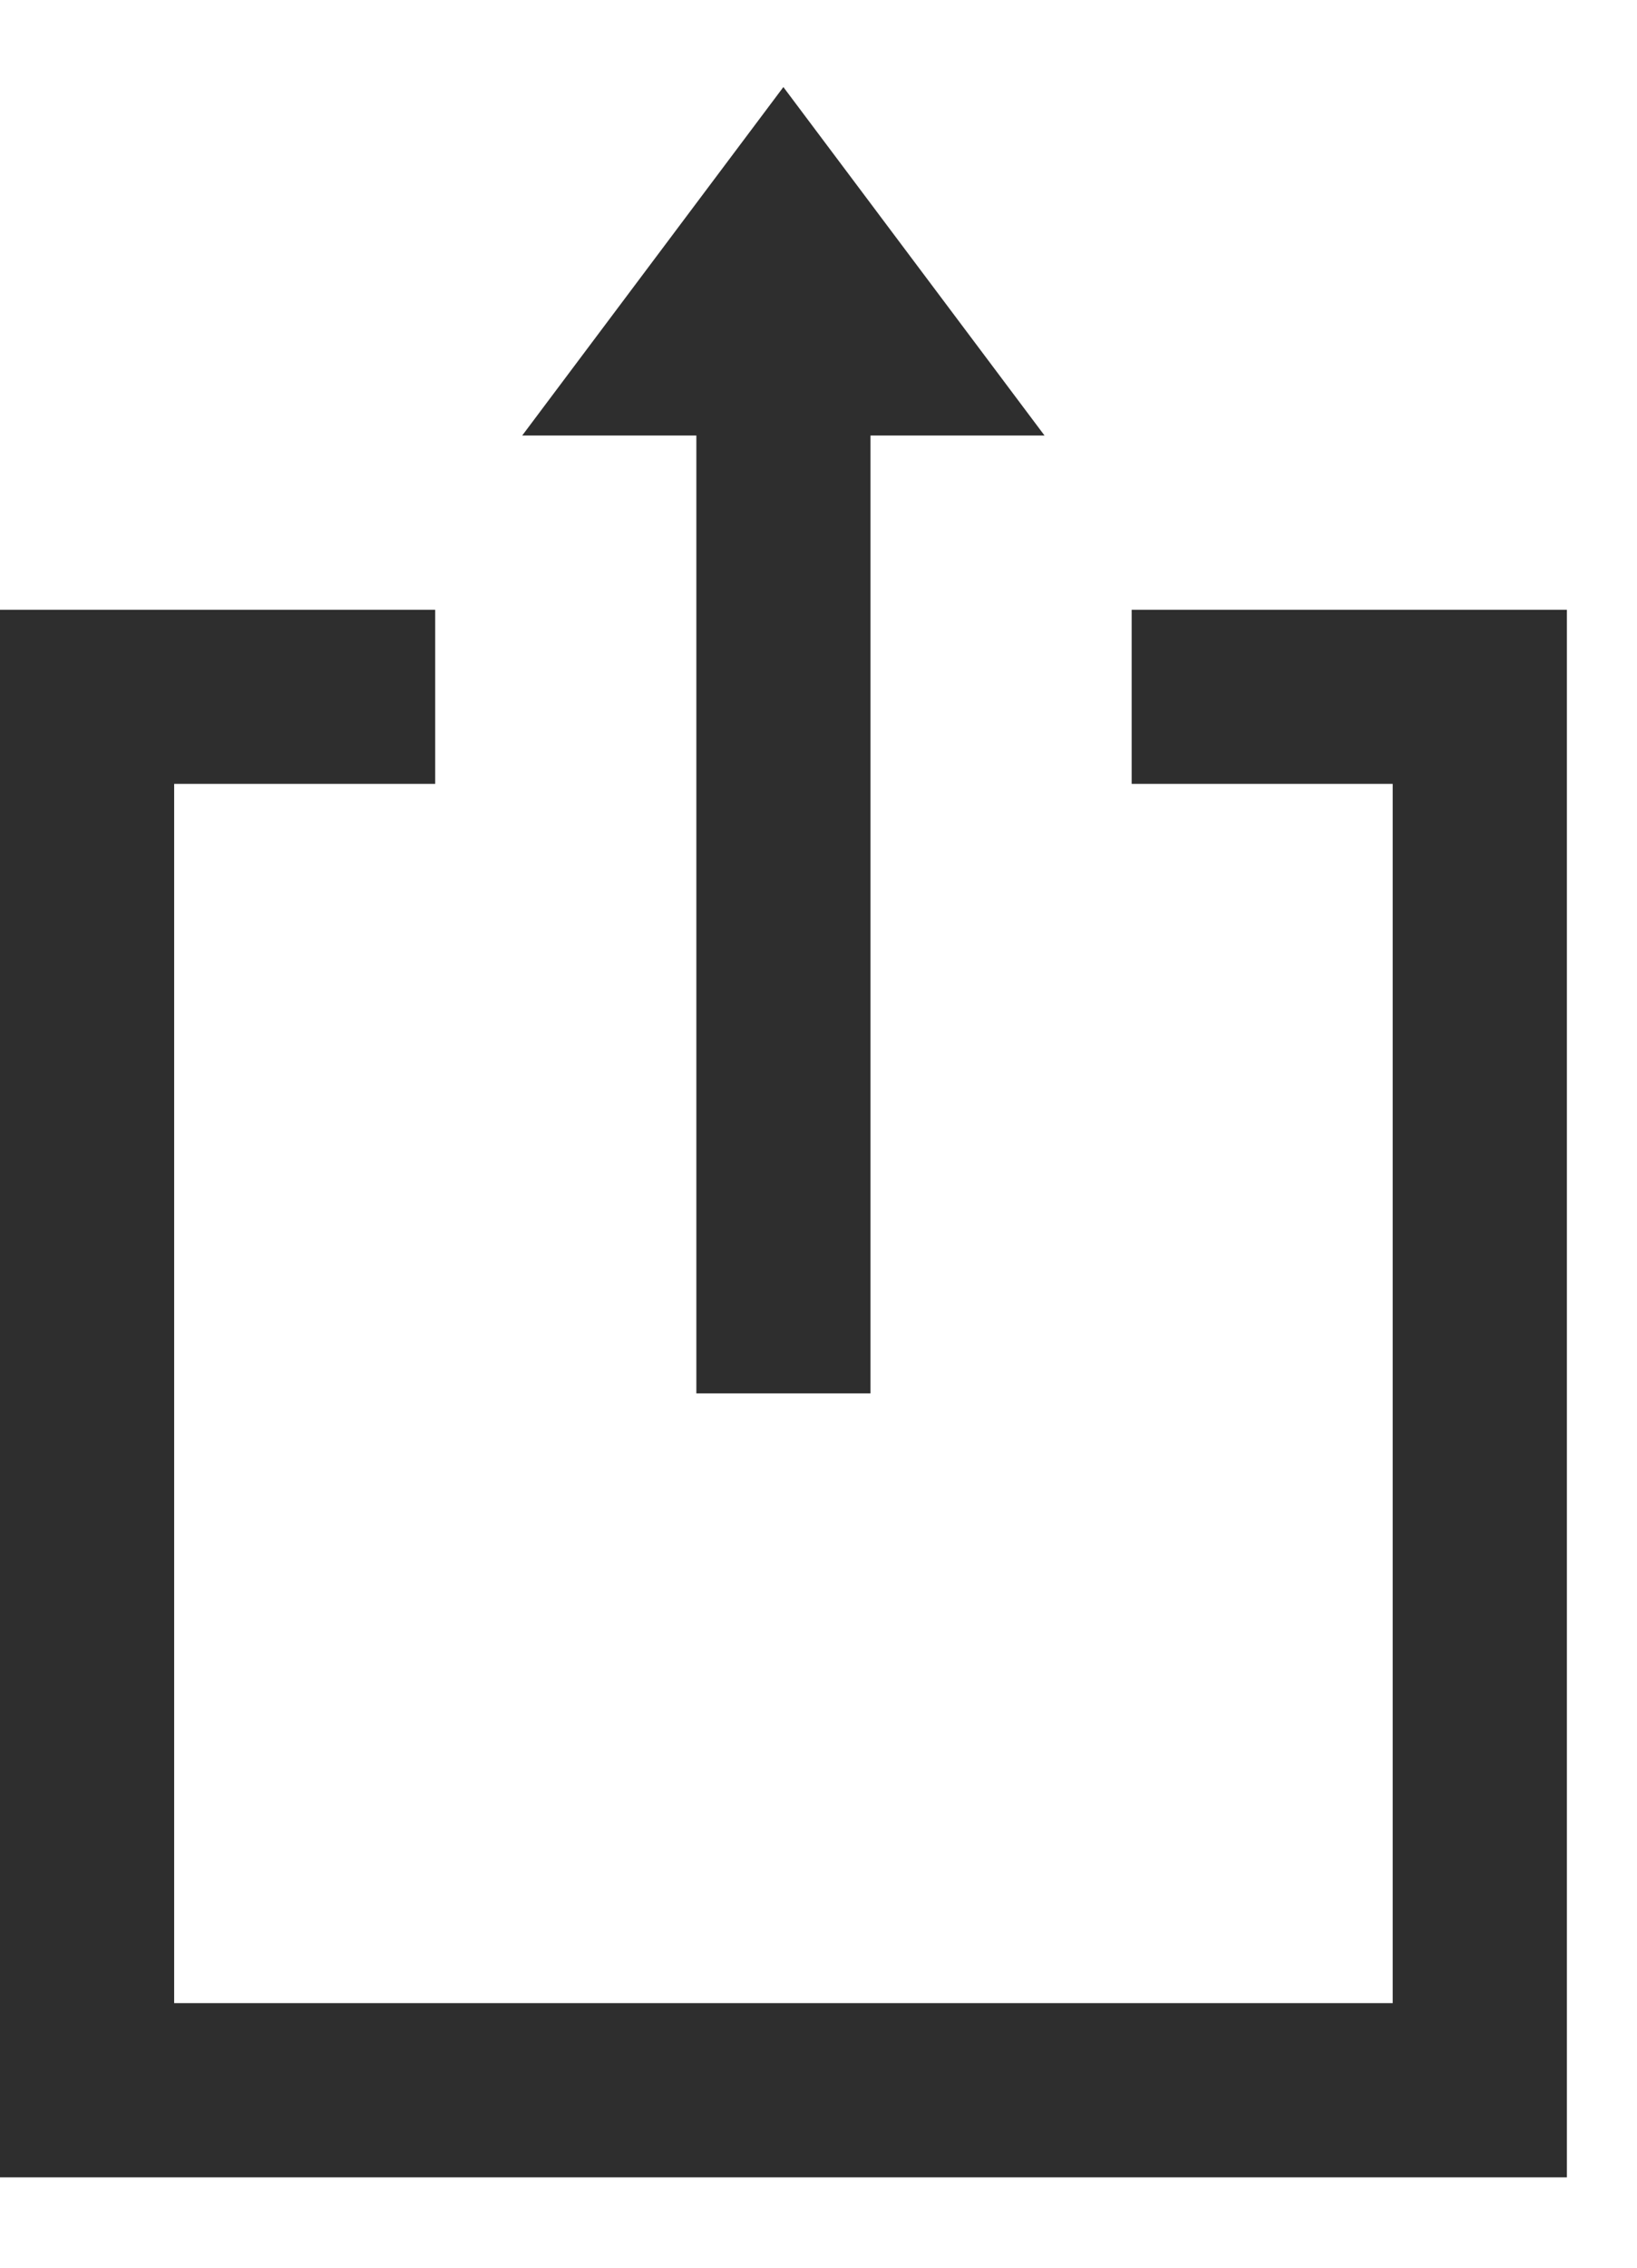
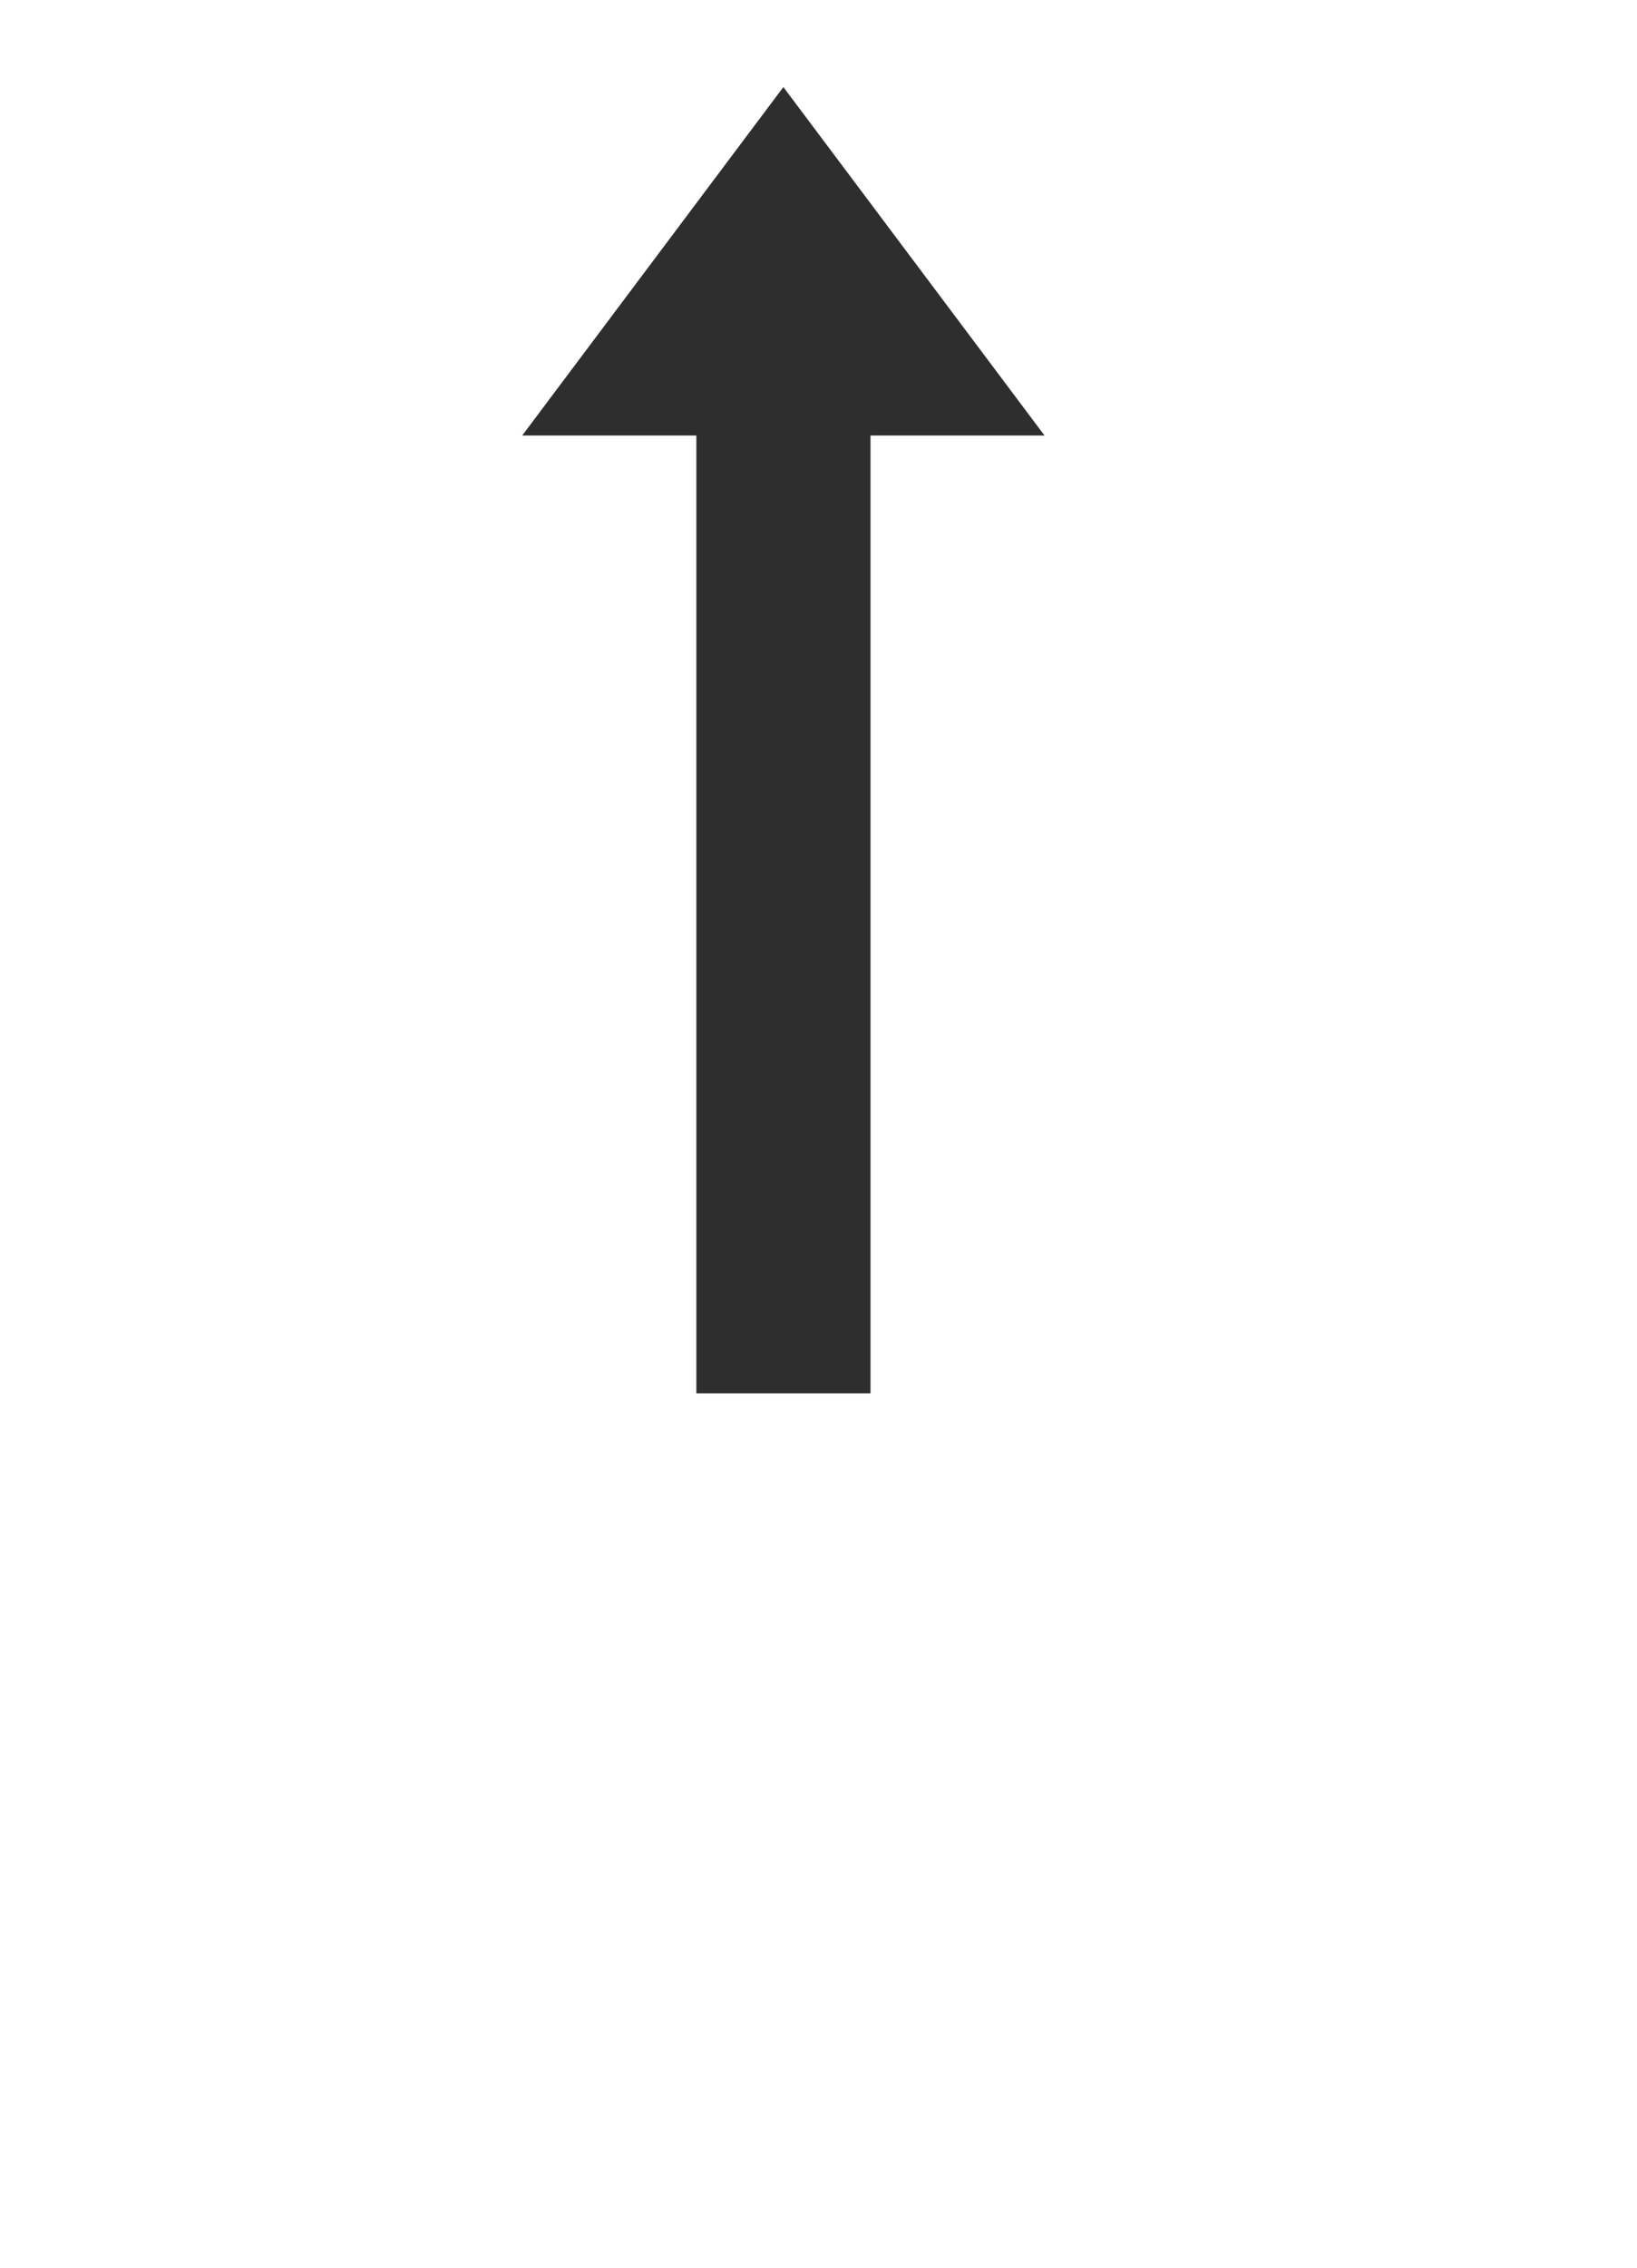
<svg xmlns="http://www.w3.org/2000/svg" width="13" height="18" viewBox="0 0 13 18" fill="none">
-   <path d="M0 4.84H3.456V6.222H1.383V15.9H11.06V6.222H8.987V4.84H12.443V17.283H0V4.84Z" fill="#2E2E2E" />
  <path d="M5.53 11.06V3.457H4.147L6.221 0.691L8.295 3.457H6.913V11.06H5.53Z" fill="#2E2E2E" />
</svg>